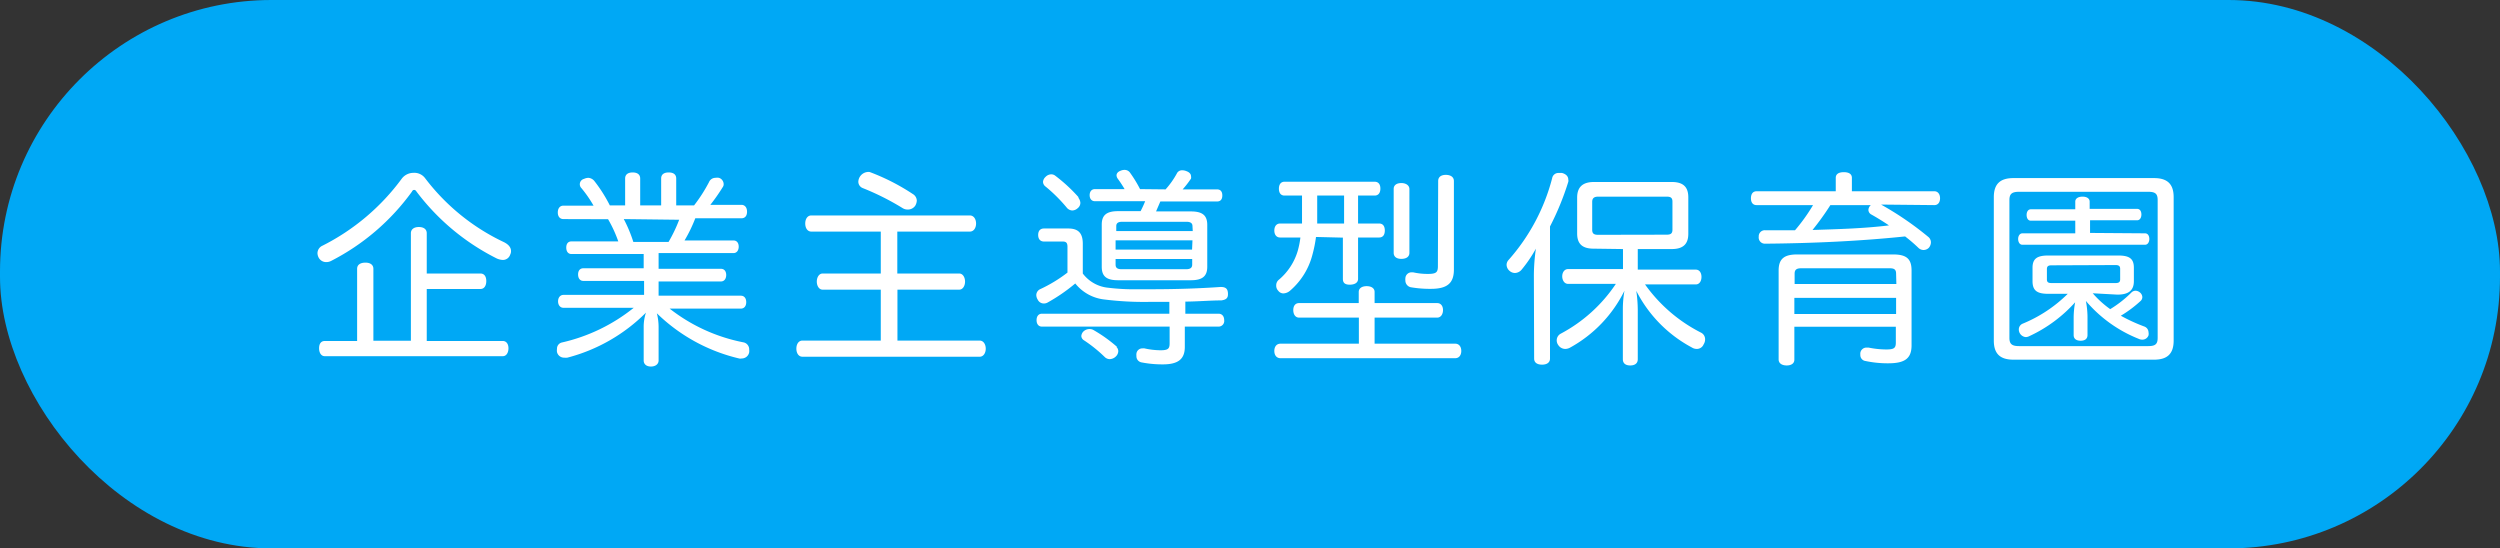
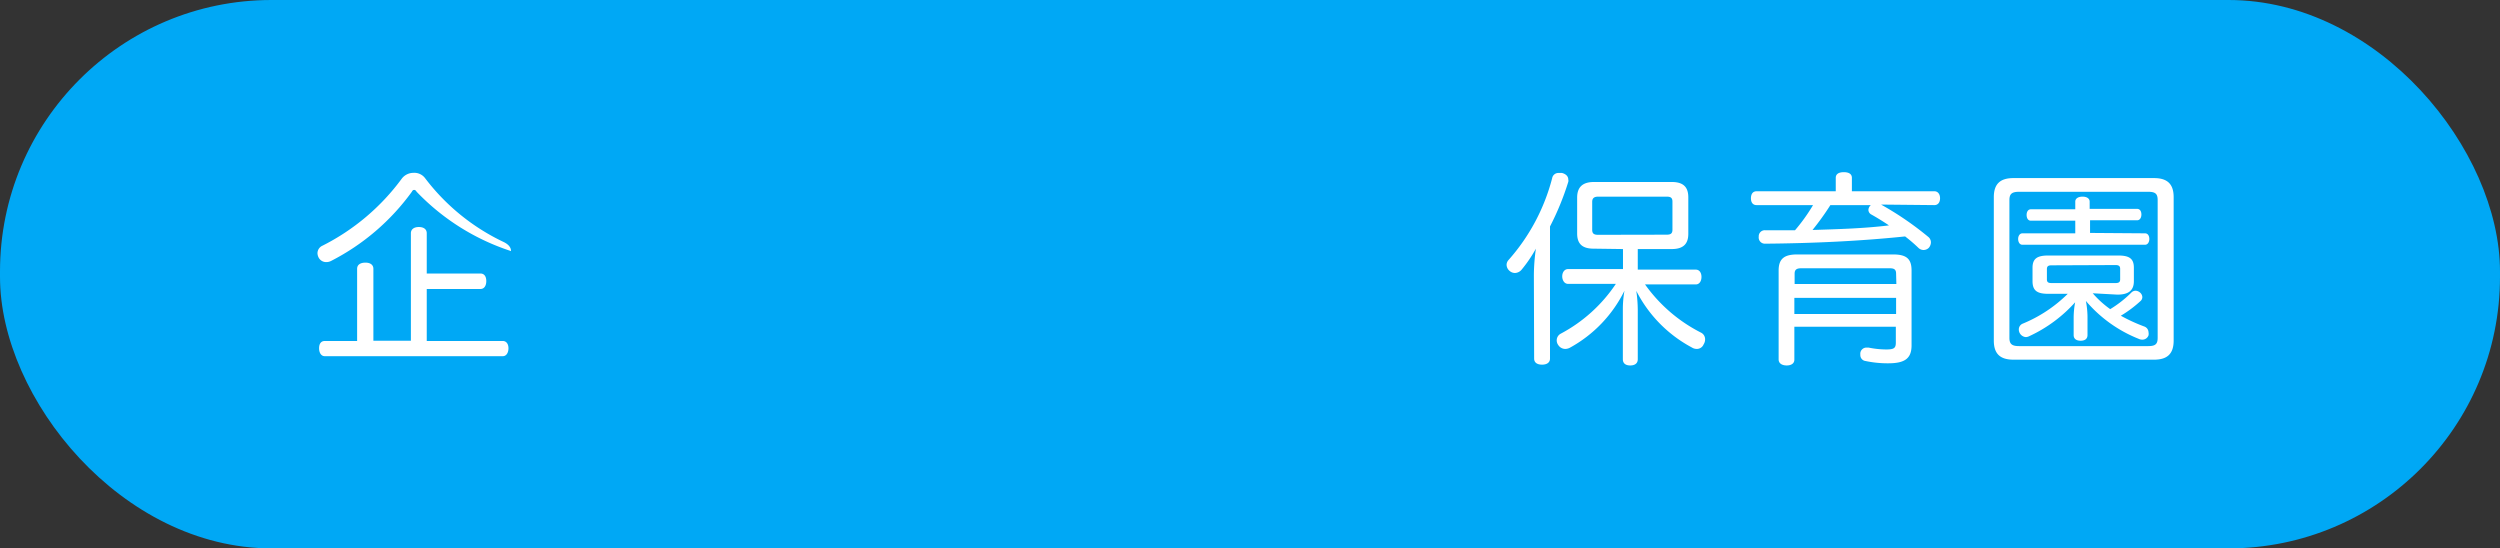
<svg xmlns="http://www.w3.org/2000/svg" viewBox="0 0 186 40.8">
  <rect x="0" y="0" width="186" height="40.8" fill="#333333" stroke="none" />
  <defs>
    <style>.cls-1{fill:#00a8f5;}.cls-2{fill:#fff;}</style>
  </defs>
  <title>mv_hoiku</title>
  <g id="レイヤー_2" data-name="レイヤー 2">
    <g id="レイヤー_2-2" data-name="レイヤー 2">
      <rect class="cls-1" width="186" height="40.8" rx="20.2" ry="20.2" />
-       <path class="cls-2" d="M30.75,12.86a1,1,0,0,1,.88.4A15.85,15.85,0,0,0,37.46,18c.4.19.56.43.56.68a.54.54,0,0,1-.06.26.57.57,0,0,1-.54.4,1.21,1.21,0,0,1-.54-.15A17,17,0,0,1,31,14.27c-.06-.09-.11-.14-.17-.14s-.12,0-.19.14a16.93,16.93,0,0,1-6,5.14.77.77,0,0,1-.37.09.63.63,0,0,1-.57-.35.76.76,0,0,1-.08-.31.62.62,0,0,1,.37-.56,16.56,16.56,0,0,0,5.91-5A1.09,1.09,0,0,1,30.75,12.86Zm6.66,12.51c.26,0,.42.22.42.54s-.15.59-.42.59H24.16c-.26,0-.42-.25-.42-.59s.15-.54.42-.54h2.41V20c0-.31.25-.46.62-.46s.59.17.59.46v5.35h2.79v-8c0-.28.22-.46.59-.46s.59.17.59.46v3h4c.28,0,.43.22.43.56s-.15.59-.43.59h-4v3.87Z" />
-       <path class="cls-2" d="M41.92,16.3c-.26,0-.42-.19-.42-.49s.15-.51.42-.51h2.24A9,9,0,0,0,43.26,14a.41.41,0,0,1,.19-.69.83.83,0,0,1,.32-.08.63.63,0,0,1,.46.25,10.84,10.84,0,0,1,1.14,1.8h1.14v-2c0-.31.23-.45.56-.45s.56.14.56.45v2h1.56v-2c0-.31.22-.45.56-.45s.56.14.56.45v2h1.33a11.47,11.47,0,0,0,1.11-1.73.52.52,0,0,1,.48-.32.86.86,0,0,1,.26,0,.5.5,0,0,1,.35.46.35.35,0,0,1-.06.22,14.25,14.25,0,0,1-.93,1.33h2.31c.26,0,.42.2.42.51s-.15.49-.42.49H51.73a10.89,10.89,0,0,1-.8,1.65h3.64c.25,0,.39.19.39.46s-.14.48-.39.48H49V20h4.64c.25,0,.39.19.39.46s-.14.48-.39.48H49V22h6.12c.25,0,.4.19.4.48s-.15.48-.4.48H49.82a12.89,12.89,0,0,0,5.49,2.51.53.53,0,0,1,.43.54.77.77,0,0,1,0,.2.56.56,0,0,1-.56.46.39.39,0,0,1-.19,0,13.06,13.06,0,0,1-6.12-3.36A4.21,4.21,0,0,1,49,24.37v2.45c0,.26-.22.45-.57.45s-.54-.19-.54-.45V24.37a3.35,3.35,0,0,1,.17-1.11,12.83,12.83,0,0,1-5.85,3.35,1.17,1.17,0,0,1-.23,0,.54.54,0,0,1-.54-.42.77.77,0,0,1,0-.23.47.47,0,0,1,.37-.48,13.17,13.17,0,0,0,5.34-2.58H41.92c-.23,0-.4-.19-.4-.48s.17-.48.4-.48h6V20.9H43.4c-.25,0-.39-.2-.39-.48s.14-.46.39-.46h4.49V18.9H42.52c-.25,0-.39-.19-.39-.48s.14-.46.39-.46H46a9.41,9.41,0,0,0-.76-1.65Zm4.49,0A10.41,10.41,0,0,1,47.12,18h2.62a10.76,10.76,0,0,0,.79-1.65Z" />
-       <path class="cls-2" d="M60.36,17.23c-.28,0-.45-.26-.45-.6s.17-.6.45-.6h11.8c.29,0,.46.28.46.6s-.17.6-.46.6h-5.4v3.12h4.61c.26,0,.43.28.43.6s-.17.6-.43.6H66.77v3.79h6.12c.28,0,.45.28.45.6s-.17.6-.45.6H59.7c-.28,0-.45-.26-.45-.6s.17-.6.45-.6h5.83V21.55H61.2c-.26,0-.43-.28-.43-.6s.17-.6.43-.6h4.33V17.23Zm7.56-2.79a.59.59,0,0,1,.29.48.8.8,0,0,1-.12.39.66.66,0,0,1-.56.28.71.71,0,0,1-.35-.09,19.19,19.19,0,0,0-3-1.51.51.51,0,0,1-.32-.48.76.76,0,0,1,.65-.71.53.53,0,0,1,.2,0A15.89,15.89,0,0,1,67.92,14.44Z" />
-       <path class="cls-2" d="M87,22.46l-1.47,0a23.77,23.77,0,0,1-3.46-.19A3.22,3.22,0,0,1,80,21.09a13.11,13.11,0,0,1-2.08,1.43.55.55,0,0,1-.26.06.5.5,0,0,1-.45-.28.67.67,0,0,1-.11-.35.5.5,0,0,1,.32-.45,10.62,10.62,0,0,0,2-1.22V18.36c0-.28-.09-.39-.35-.39h-1.4c-.26,0-.43-.17-.43-.49s.17-.48.43-.48h1.81c.77,0,1.08.37,1.08,1.14v2.21a2.69,2.69,0,0,0,1.91,1.06,16.06,16.06,0,0,0,2.27.11h.88c1.9,0,3.63-.06,5.2-.17.39,0,.52.15.54.46v.09c0,.28-.14.4-.49.45-.79,0-1.7.08-2.68.09v.9h2.47c.26,0,.42.19.42.48a.42.42,0,0,1-.42.48H88.15v1.51c0,.93-.52,1.3-1.64,1.3a8.18,8.18,0,0,1-1.59-.15.46.46,0,0,1-.37-.48.68.68,0,0,1,0-.17.44.44,0,0,1,.45-.39.49.49,0,0,1,.15,0,5.7,5.7,0,0,0,1.19.14c.57,0,.68-.12.68-.52V24.3h-9.5c-.25,0-.4-.19-.4-.48s.15-.48.4-.48H87Zm-6.79-7.77a.68.68,0,0,1,.17.4.51.51,0,0,1-.2.4.62.62,0,0,1-.4.17.56.56,0,0,1-.42-.22,11.53,11.53,0,0,0-1.57-1.56.45.45,0,0,1-.19-.35.56.56,0,0,1,.19-.37.6.6,0,0,1,.42-.19.47.47,0,0,1,.31.11A12,12,0,0,1,80.26,14.69Zm2.85,11.12a.44.44,0,0,1,.14.32.57.57,0,0,1-.19.4.67.67,0,0,1-.45.19.54.54,0,0,1-.35-.14,10.36,10.36,0,0,0-1.56-1.26.4.4,0,0,1-.2-.32.54.54,0,0,1,.17-.35.66.66,0,0,1,.43-.17.61.61,0,0,1,.28.06A10.64,10.64,0,0,1,83.11,25.81Zm3.66-11.72a6.28,6.28,0,0,0,.83-1.17.42.42,0,0,1,.4-.25.78.78,0,0,1,.31.06c.23.08.35.22.35.37a.41.41,0,0,1,0,.19,7.43,7.43,0,0,1-.62.8h2.56c.26,0,.39.17.39.45s-.12.45-.39.45H86.33l-.32.74H88.6c.82,0,1.22.26,1.22,1v3.12c0,.73-.4,1-1.22,1H83.19c-.83,0-1.22-.26-1.22-1V16.71c0-.73.39-1,1.22-1h1.67a7.79,7.79,0,0,0,.34-.74H81.46c-.25,0-.39-.19-.39-.45s.14-.45.39-.45h2.21a8.72,8.72,0,0,0-.52-.79.46.46,0,0,1-.08-.23c0-.15.11-.28.31-.35a.72.72,0,0,1,.29-.06.49.49,0,0,1,.42.23,9.2,9.2,0,0,1,.73,1.2Zm2,2.73c0-.23-.17-.32-.45-.32H83.5c-.29,0-.45.09-.45.32v.37h5.69Zm0,1.06H83v.69h5.69ZM83,19.27v.42c0,.25.15.34.45.34h4.8c.28,0,.45-.09.45-.34v-.42Z" />
-       <path class="cls-2" d="M96.65,23.63c-.28,0-.43-.25-.43-.56s.15-.52.43-.52h4.44v-.83c0-.28.25-.43.59-.43s.59.15.59.43v.83h4.66c.28,0,.43.23.43.52s-.15.56-.43.56h-4.66v1.94h6c.28,0,.45.22.45.54s-.17.54-.45.54h-13c-.29,0-.46-.22-.46-.54s.17-.54.46-.54h5.83V23.63Zm1.26-6a9.64,9.64,0,0,1-.26,1.3A5.25,5.25,0,0,1,96,21.61a.82.82,0,0,1-.51.22.48.48,0,0,1-.39-.2.53.53,0,0,1-.15-.39.53.53,0,0,1,.2-.43,4.45,4.45,0,0,0,1.4-2.14,6.47,6.47,0,0,0,.2-1H95.24c-.28,0-.43-.22-.43-.52s.15-.52.43-.52h1.63c0-.51,0-1.1,0-1.77v-.31h-1.3c-.28,0-.42-.2-.42-.51s.14-.52.42-.52h6.7c.28,0,.43.19.43.51s-.15.52-.43.52h-1.23v2.08h1.57c.28,0,.42.2.42.52s-.14.52-.42.52h-1.57v3.08c0,.29-.26.43-.62.43s-.51-.14-.51-.43V17.68ZM98,14.55v.37q0,.95,0,1.71h2V14.55Zm6.86,4.26c0,.29-.23.45-.6.45s-.57-.17-.57-.45V14.05c0-.28.23-.43.57-.43s.6.17.6.45ZM107,13.47c0-.31.23-.46.57-.46s.6.15.6.46v6.59c0,1-.49,1.43-1.7,1.43a8.28,8.28,0,0,1-1.45-.11.51.51,0,0,1-.46-.52.52.52,0,0,1,0-.15.46.46,0,0,1,.46-.45l.11,0a5,5,0,0,0,1.08.12c.65,0,.77-.11.77-.59Z" />
+       <path class="cls-2" d="M30.75,12.86a1,1,0,0,1,.88.4A15.85,15.85,0,0,0,37.46,18c.4.19.56.43.56.68A17,17,0,0,1,31,14.27c-.06-.09-.11-.14-.17-.14s-.12,0-.19.14a16.93,16.93,0,0,1-6,5.14.77.77,0,0,1-.37.09.63.63,0,0,1-.57-.35.76.76,0,0,1-.08-.31.62.62,0,0,1,.37-.56,16.56,16.56,0,0,0,5.91-5A1.09,1.09,0,0,1,30.75,12.86Zm6.66,12.51c.26,0,.42.22.42.54s-.15.59-.42.59H24.16c-.26,0-.42-.25-.42-.59s.15-.54.42-.54h2.41V20c0-.31.25-.46.62-.46s.59.17.59.46v5.35h2.79v-8c0-.28.22-.46.59-.46s.59.17.59.46v3h4c.28,0,.43.22.43.56s-.15.59-.43.59h-4v3.87Z" />
      <path class="cls-2" d="M114.12,20.5a14.73,14.73,0,0,1,.15-2,9.87,9.87,0,0,1-1.06,1.56.67.67,0,0,1-.49.25.6.6,0,0,1-.4-.15.61.61,0,0,1-.23-.46.54.54,0,0,1,.14-.35,14.75,14.75,0,0,0,3.25-6.09.47.47,0,0,1,.51-.39,1.21,1.21,0,0,1,.23,0c.29.08.46.25.46.49a.33.33,0,0,1,0,.17,20.29,20.29,0,0,1-1.36,3.32v9.83c0,.29-.23.45-.59.45s-.59-.15-.59-.45Zm4.44-2c-.85,0-1.22-.37-1.22-1.13V14.7c0-.77.4-1.16,1.25-1.16h5.79c.85,0,1.23.37,1.23,1.14V17.4c0,.76-.39,1.13-1.23,1.13h-2.53v1.53h4.32c.26,0,.42.23.42.54s-.15.56-.42.56h-3.78a11.47,11.47,0,0,0,4.15,3.58.55.55,0,0,1,.32.51.68.68,0,0,1-.11.37.54.54,0,0,1-.51.34.68.68,0,0,1-.37-.11,9.82,9.82,0,0,1-4.13-4.21,10.42,10.42,0,0,1,.11,1.4v3.69c0,.29-.2.46-.56.46s-.55-.17-.55-.46V23a8,8,0,0,1,.12-1.37,9.74,9.74,0,0,1-4.06,4.24.76.76,0,0,1-.35.09.62.62,0,0,1-.51-.28.59.59,0,0,1-.12-.37.56.56,0,0,1,.31-.49,11.29,11.29,0,0,0,4.09-3.7h-3.56c-.26,0-.43-.26-.43-.56s.17-.54.43-.54h4.09V18.53ZM124,17.46c.29,0,.43-.08.43-.37V15c0-.29-.14-.37-.43-.37h-5.08c-.29,0-.46.09-.46.39v2.08c0,.29.15.37.43.37Z" />
      <path class="cls-2" d="M139.95,15.22a23.34,23.34,0,0,1,3.52,2.41.52.52,0,0,1,.19.4.65.65,0,0,1-.15.4.56.56,0,0,1-.4.17.55.55,0,0,1-.37-.15,11.6,11.6,0,0,0-1-.86c-3.35.35-6.87.51-10.4.54a.46.46,0,0,1-.49-.52v0a.45.45,0,0,1,.48-.48h2.22a13.32,13.32,0,0,0,1.34-1.87h-4.2c-.28,0-.42-.2-.42-.51s.14-.52.42-.52h5.89v-1c0-.28.22-.42.6-.42s.6.14.6.42v1h6.14c.26,0,.42.22.42.52s-.15.51-.42.51ZM133.5,26.76c0,.28-.23.43-.57.43s-.6-.15-.6-.45V20.13c0-.89.43-1.2,1.39-1.2h7.11c1,0,1.39.31,1.39,1.2V25.7c0,1-.54,1.33-1.74,1.33a7.94,7.94,0,0,1-1.68-.17.44.44,0,0,1-.39-.46.61.61,0,0,1,0-.15.46.46,0,0,1,.46-.39l.15,0a6.71,6.71,0,0,0,1.31.14c.57,0,.72-.09.72-.51V24.31H133.5Zm7.57-6.4c0-.31-.15-.4-.46-.4H134c-.31,0-.48.09-.48.4v.77h7.57Zm-7.57,3h7.57v-1.2H133.5Zm2.68-8.1a19.36,19.36,0,0,1-1.33,1.85c1.9-.06,3.81-.11,5.69-.34-.43-.29-.88-.57-1.33-.82a.4.4,0,0,1-.2-.32.49.49,0,0,1,.12-.31l.06-.06Z" />
      <path class="cls-2" d="M160.26,13.25c1,0,1.46.45,1.46,1.42V25.34c0,1-.49,1.42-1.46,1.42H149.8c-1,0-1.46-.45-1.46-1.42V14.67c0-1,.49-1.42,1.46-1.42Zm-.42,12.5c.54,0,.69-.17.69-.62V14.89c0-.45-.15-.62-.69-.62h-9.63c-.54,0-.71.17-.71.62V25.13c0,.45.17.62.71.62Zm-.25-8.39c.22,0,.32.2.32.42s-.11.43-.32.43h-9.12c-.22,0-.32-.22-.32-.43s.11-.42.32-.42h3.93v-.94h-3.3c-.22,0-.32-.2-.32-.43s.11-.42.32-.42h3.3V15c0-.23.22-.37.54-.37s.53.14.53.37v.54H159c.22,0,.32.19.32.42s-.11.43-.32.43h-3.5v.94Zm-3.89,4.46A7.22,7.22,0,0,0,157,23a8.33,8.33,0,0,0,1.59-1.25.45.45,0,0,1,.29-.12.53.53,0,0,1,.32.12.48.48,0,0,1,.19.35.4.4,0,0,1-.15.31,8.87,8.87,0,0,1-1.45,1.08,12.43,12.43,0,0,0,1.74.8.47.47,0,0,1,.32.43.61.61,0,0,1,0,.23.48.48,0,0,1-.45.32.6.6,0,0,1-.28-.06,10,10,0,0,1-3.93-2.82,6.65,6.65,0,0,1,.12,1.14v1.4c0,.28-.19.42-.51.42s-.52-.14-.52-.42V23.57a6.59,6.59,0,0,1,.11-1.08A10.48,10.48,0,0,1,151,25a.63.63,0,0,1-.28.08.57.57,0,0,1-.52-.57.46.46,0,0,1,.29-.43,10.32,10.32,0,0,0,3.35-2.22h-1.45c-.82,0-1.17-.23-1.17-.94v-1c0-.69.36-.91,1.17-.91h5.2c.82,0,1.17.22,1.17.91v1c0,.69-.4,1-1.22,1Zm-3.07-2.08c-.26,0-.34.09-.34.28v.76c0,.2.08.28.34.28h4.77c.25,0,.34-.08.34-.28V20c0-.19-.09-.28-.34-.28Z" />
    </g>
  </g>
</svg>